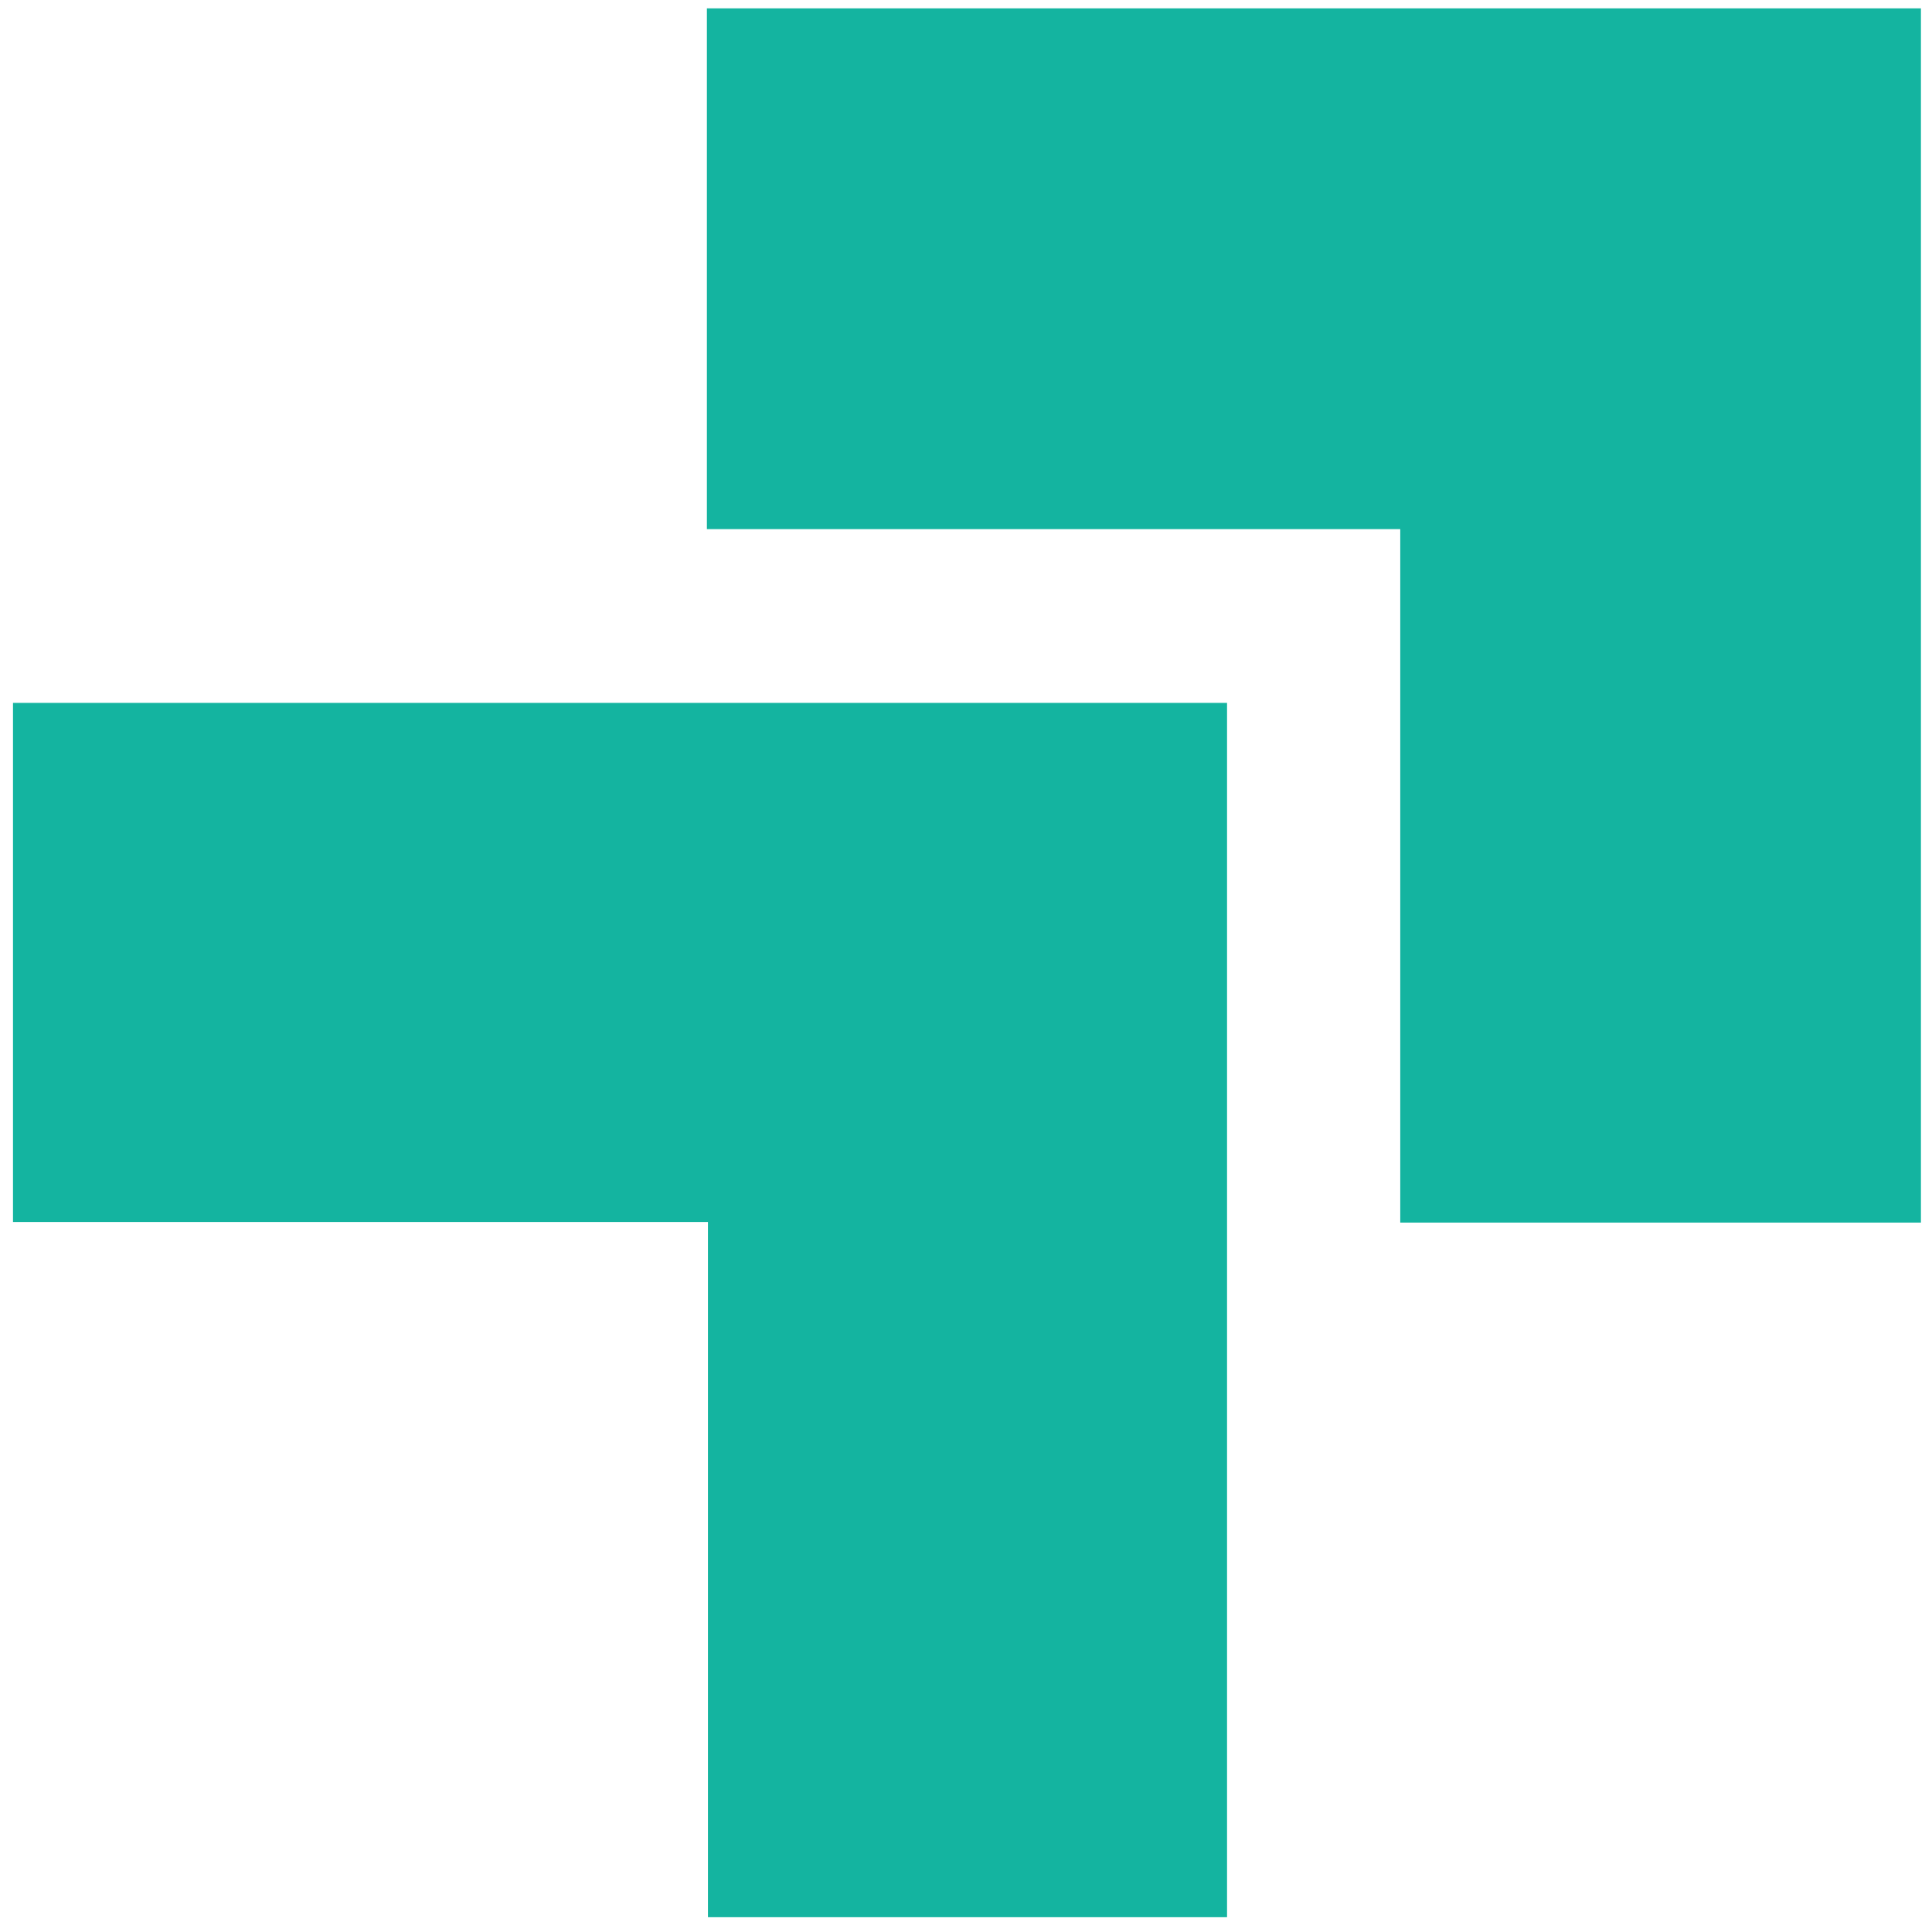
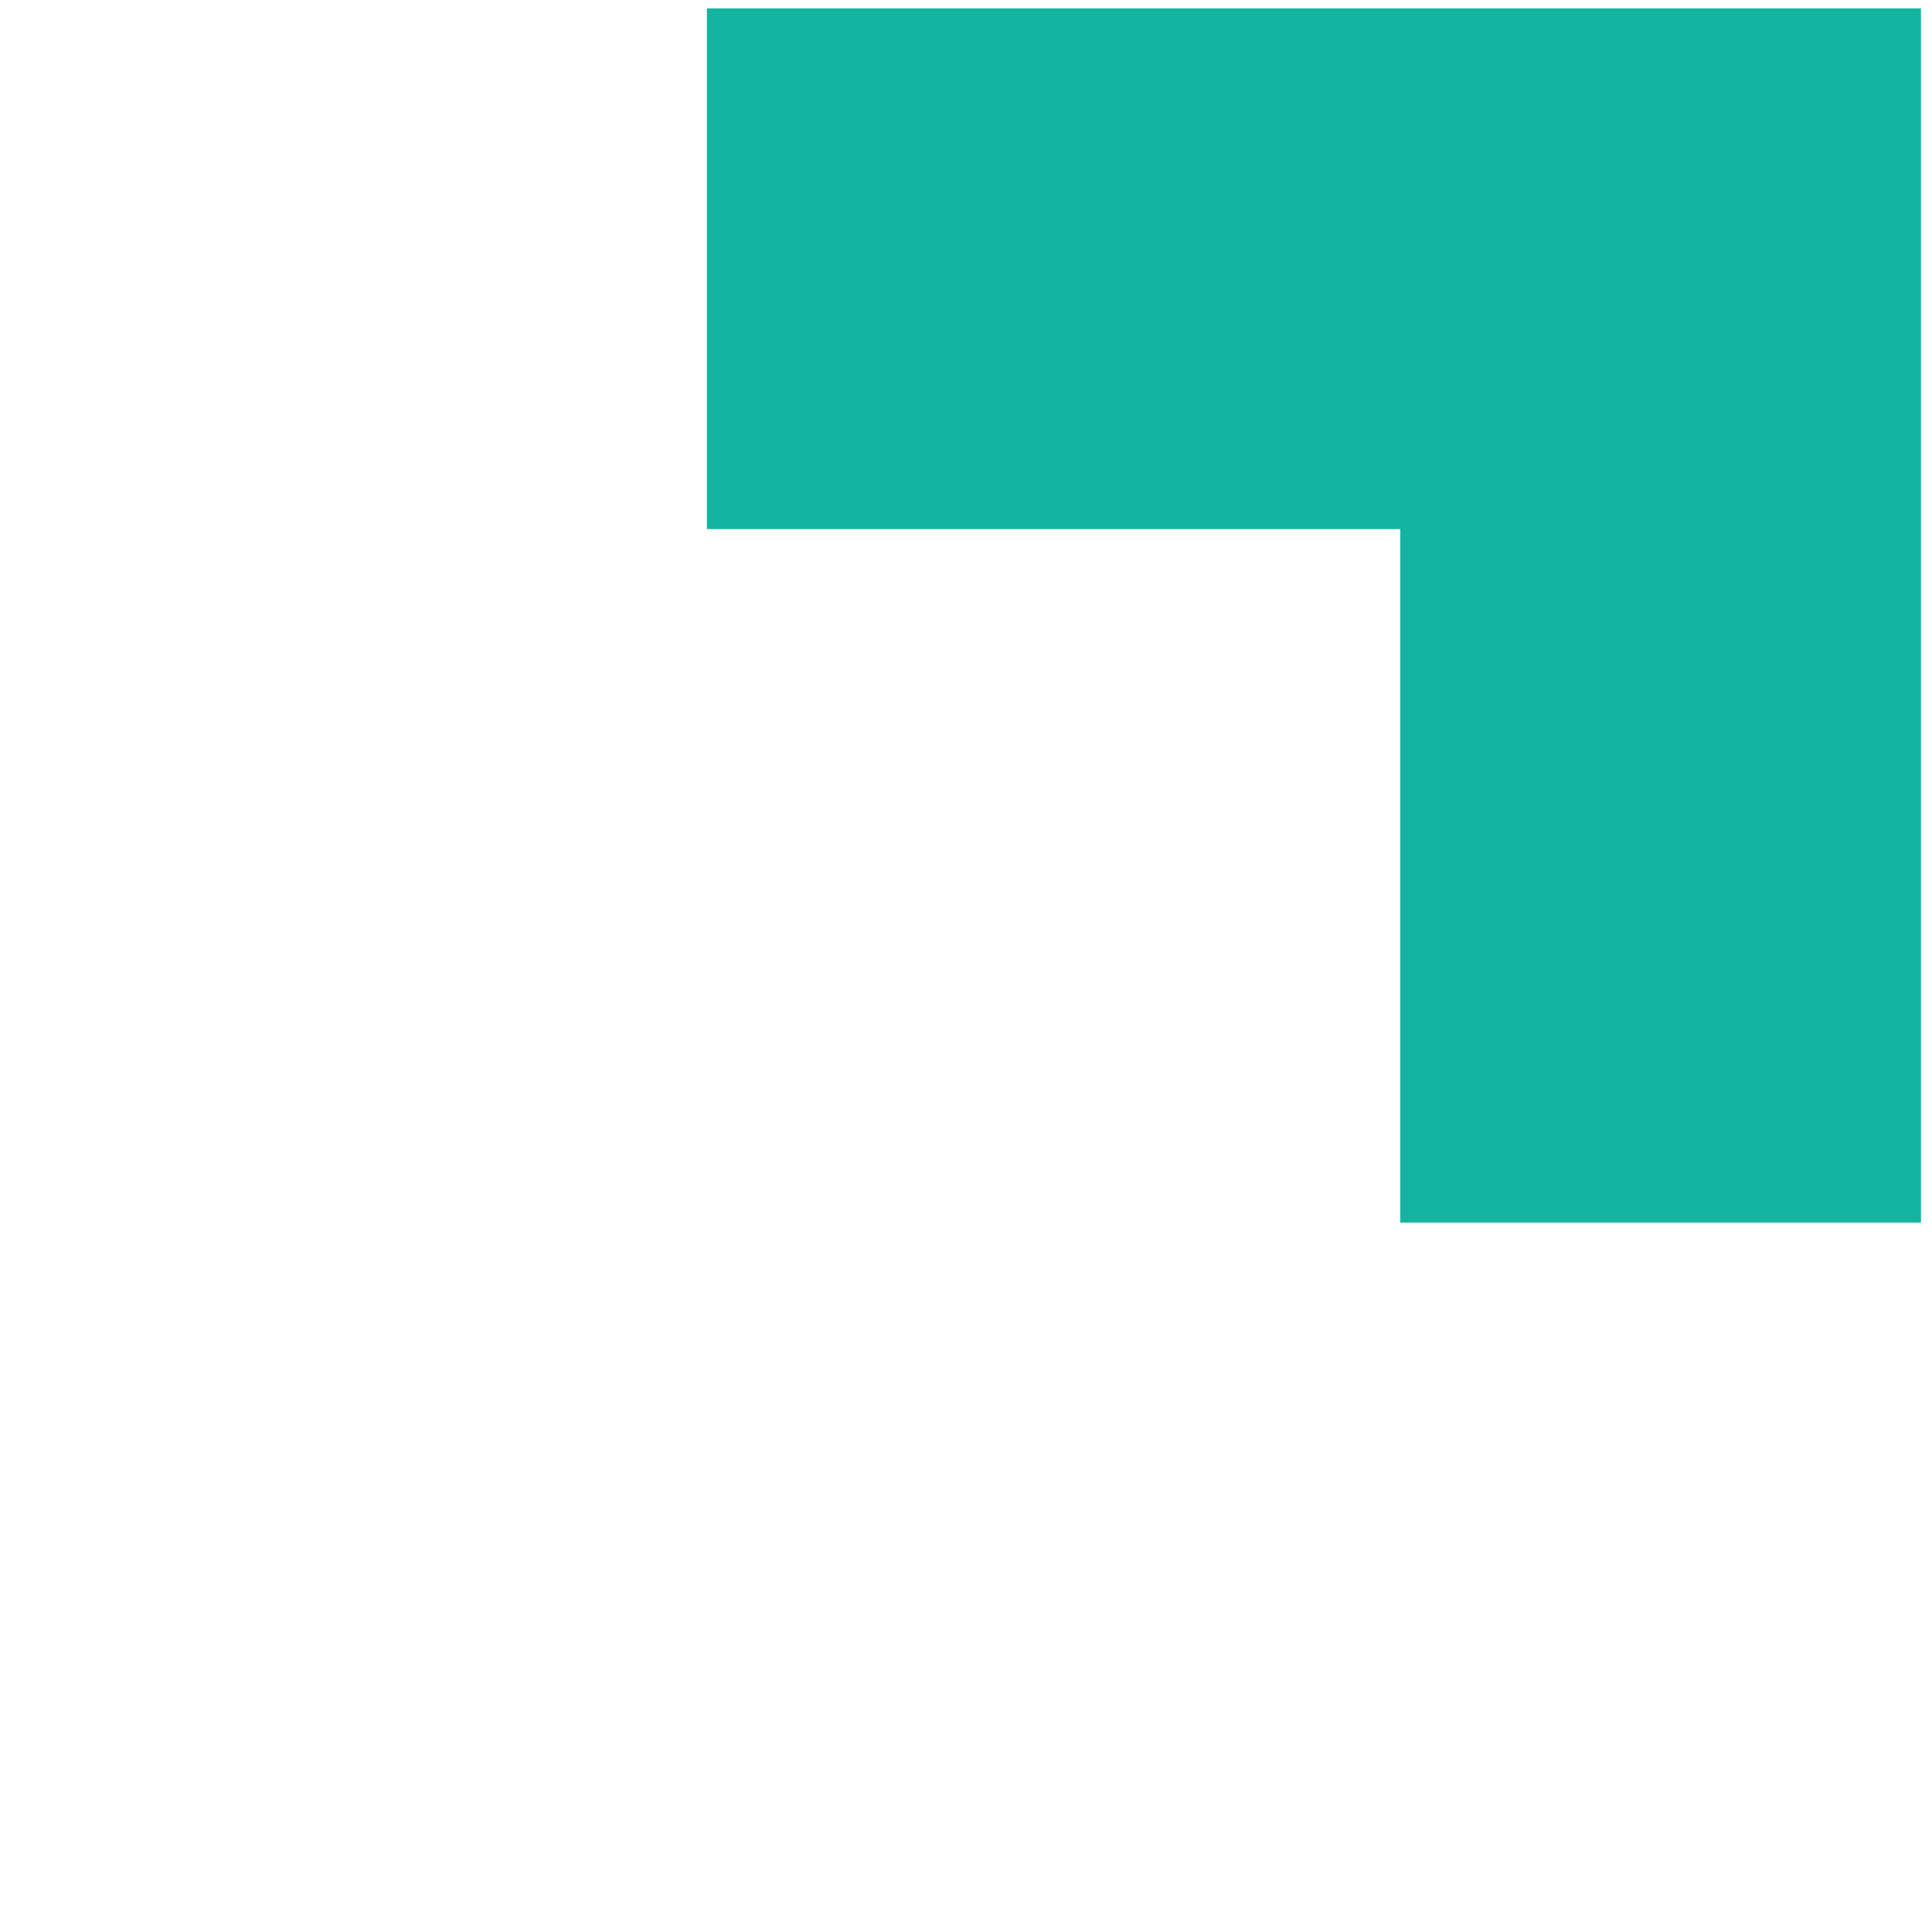
<svg xmlns="http://www.w3.org/2000/svg" version="1.1" id="Layer_1" x="0px" y="0px" viewBox="0 0 369.2 367.5" style="enable-background:new 0 0 369.2 367.5;" xml:space="preserve">
  <style type="text/css">
	.st0{fill:#14B4A0;}
</style>
  <g id="Grupo_377" transform="translate(-431.715 -295.102)">
-     <path id="Caminho_700" class="st0" d="M434.2,429.4v99.2H567v132.8h99.2v-232H434.2z" />
    <path id="Caminho_701" class="st0" d="M699.3,296.7H566.8v99.5h132.5v132.5h99.5v-232H699.3z" />
  </g>
</svg>